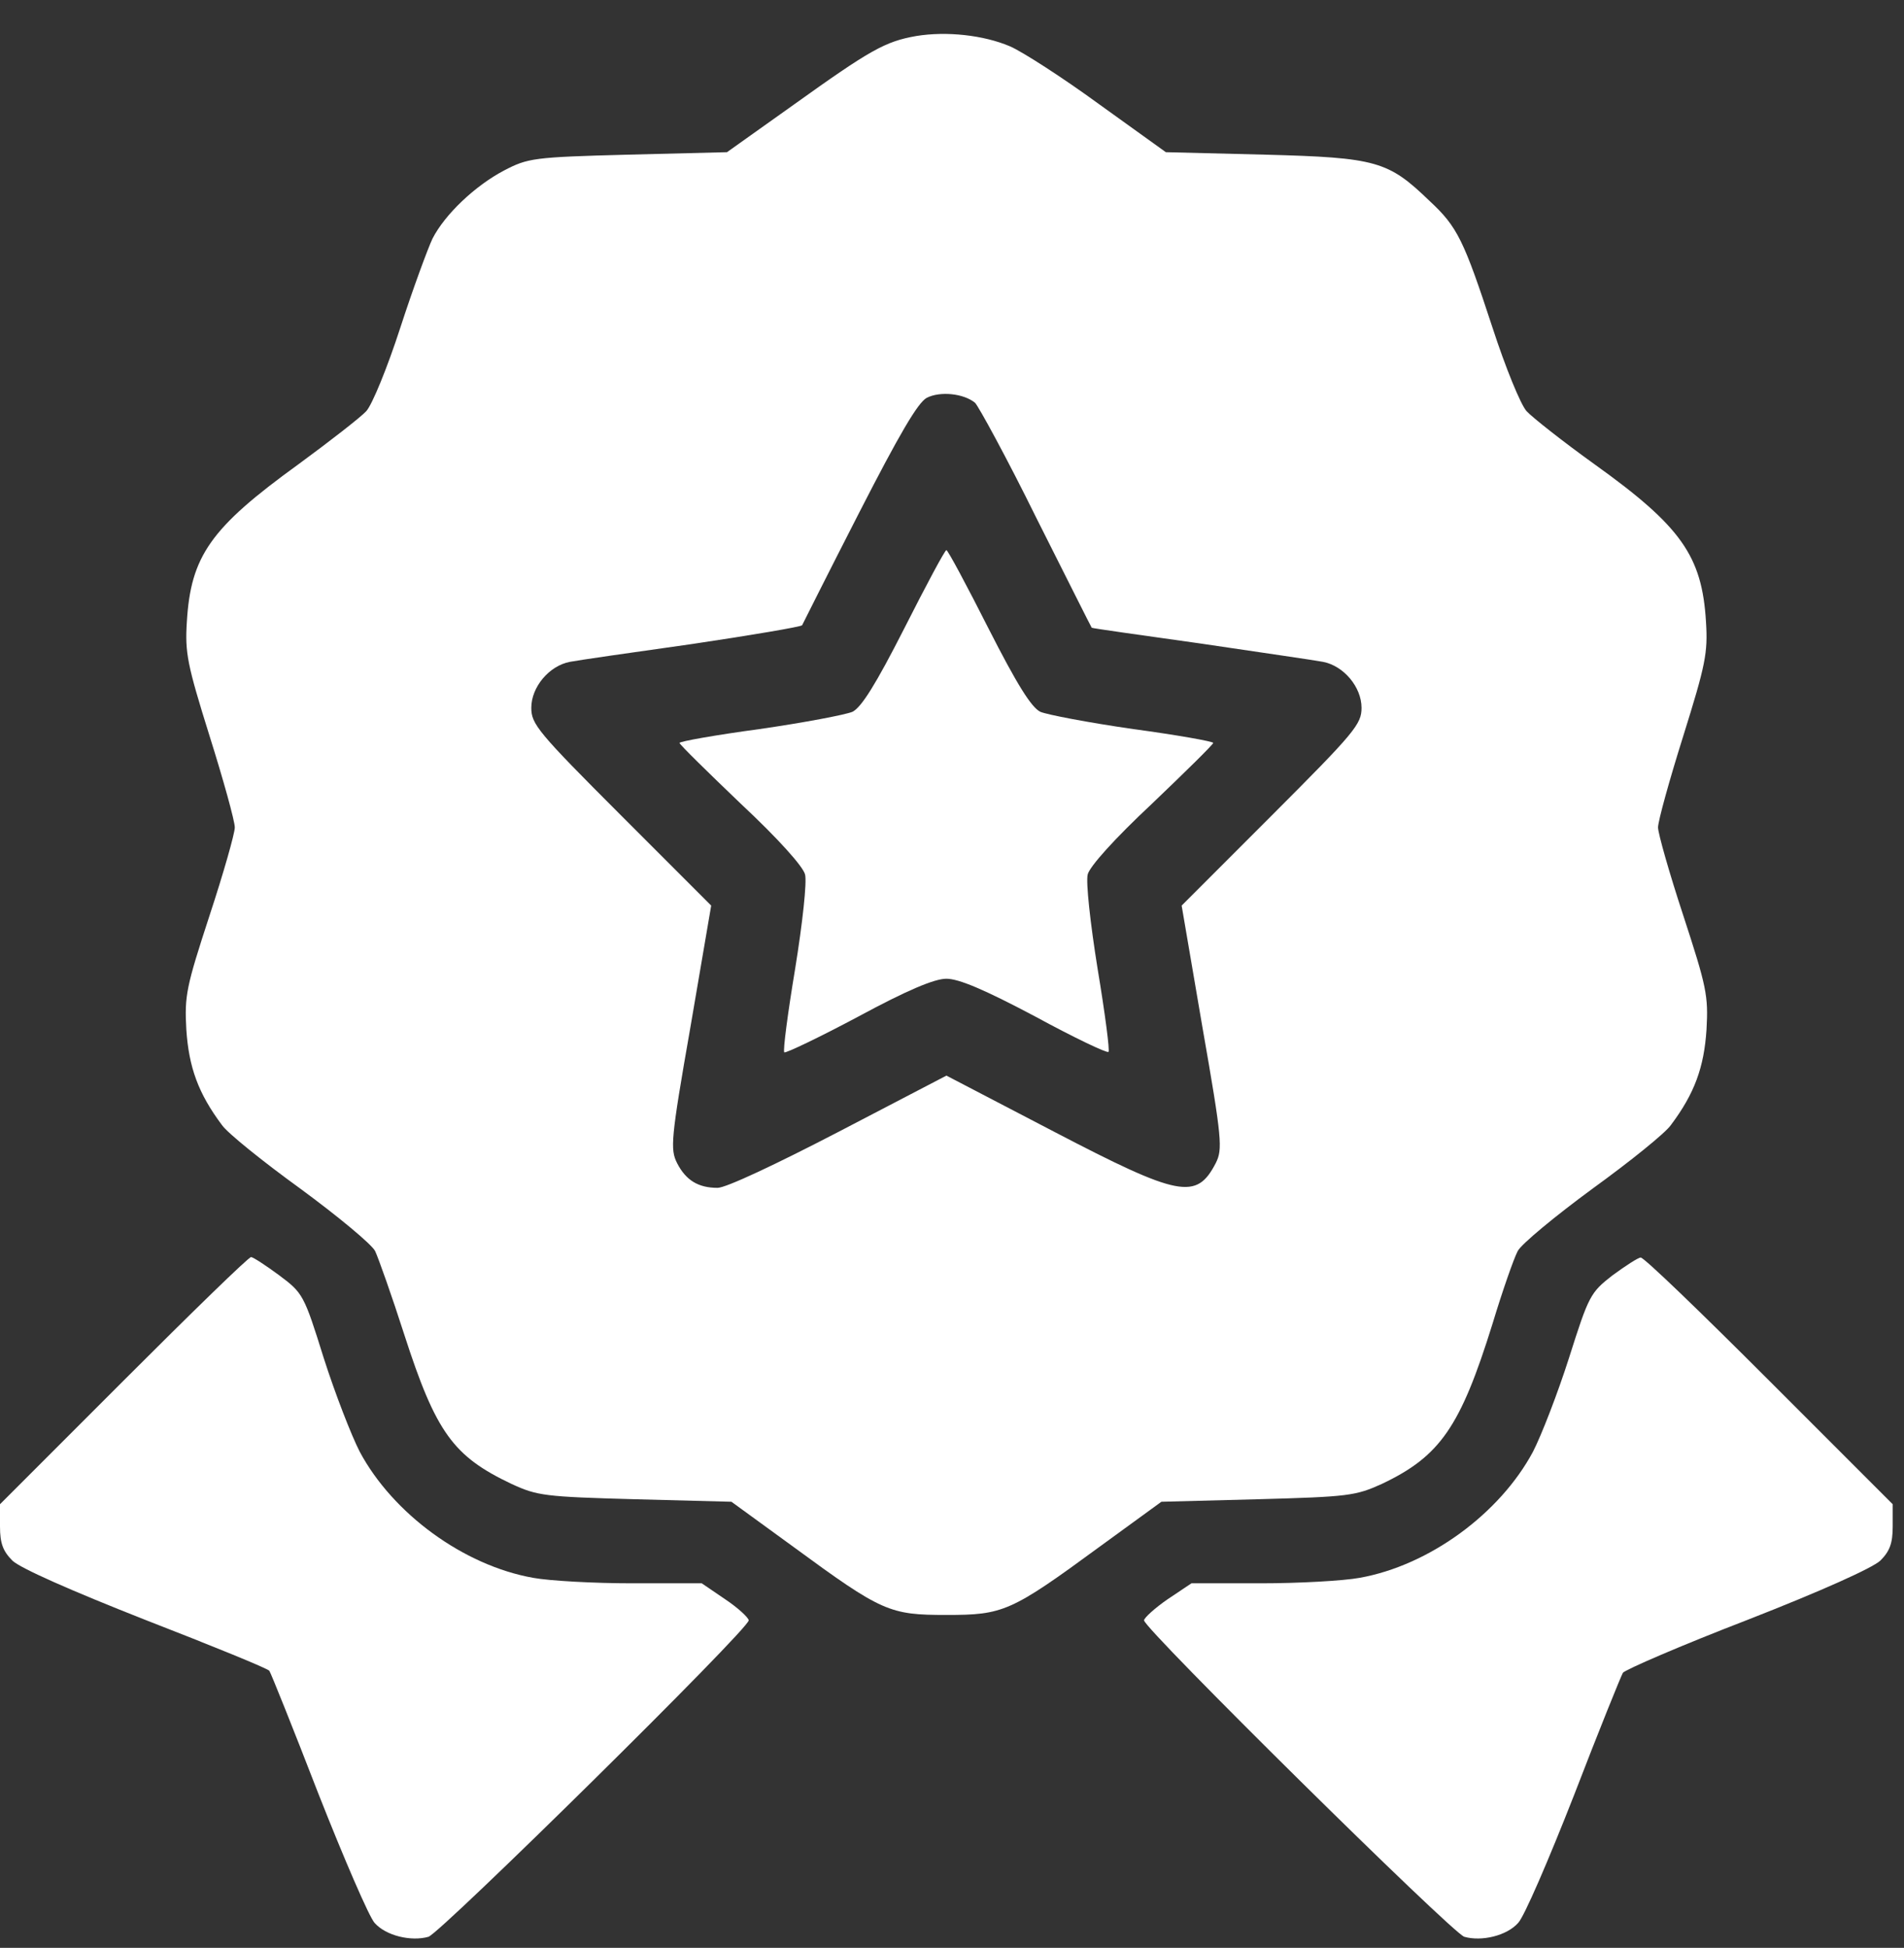
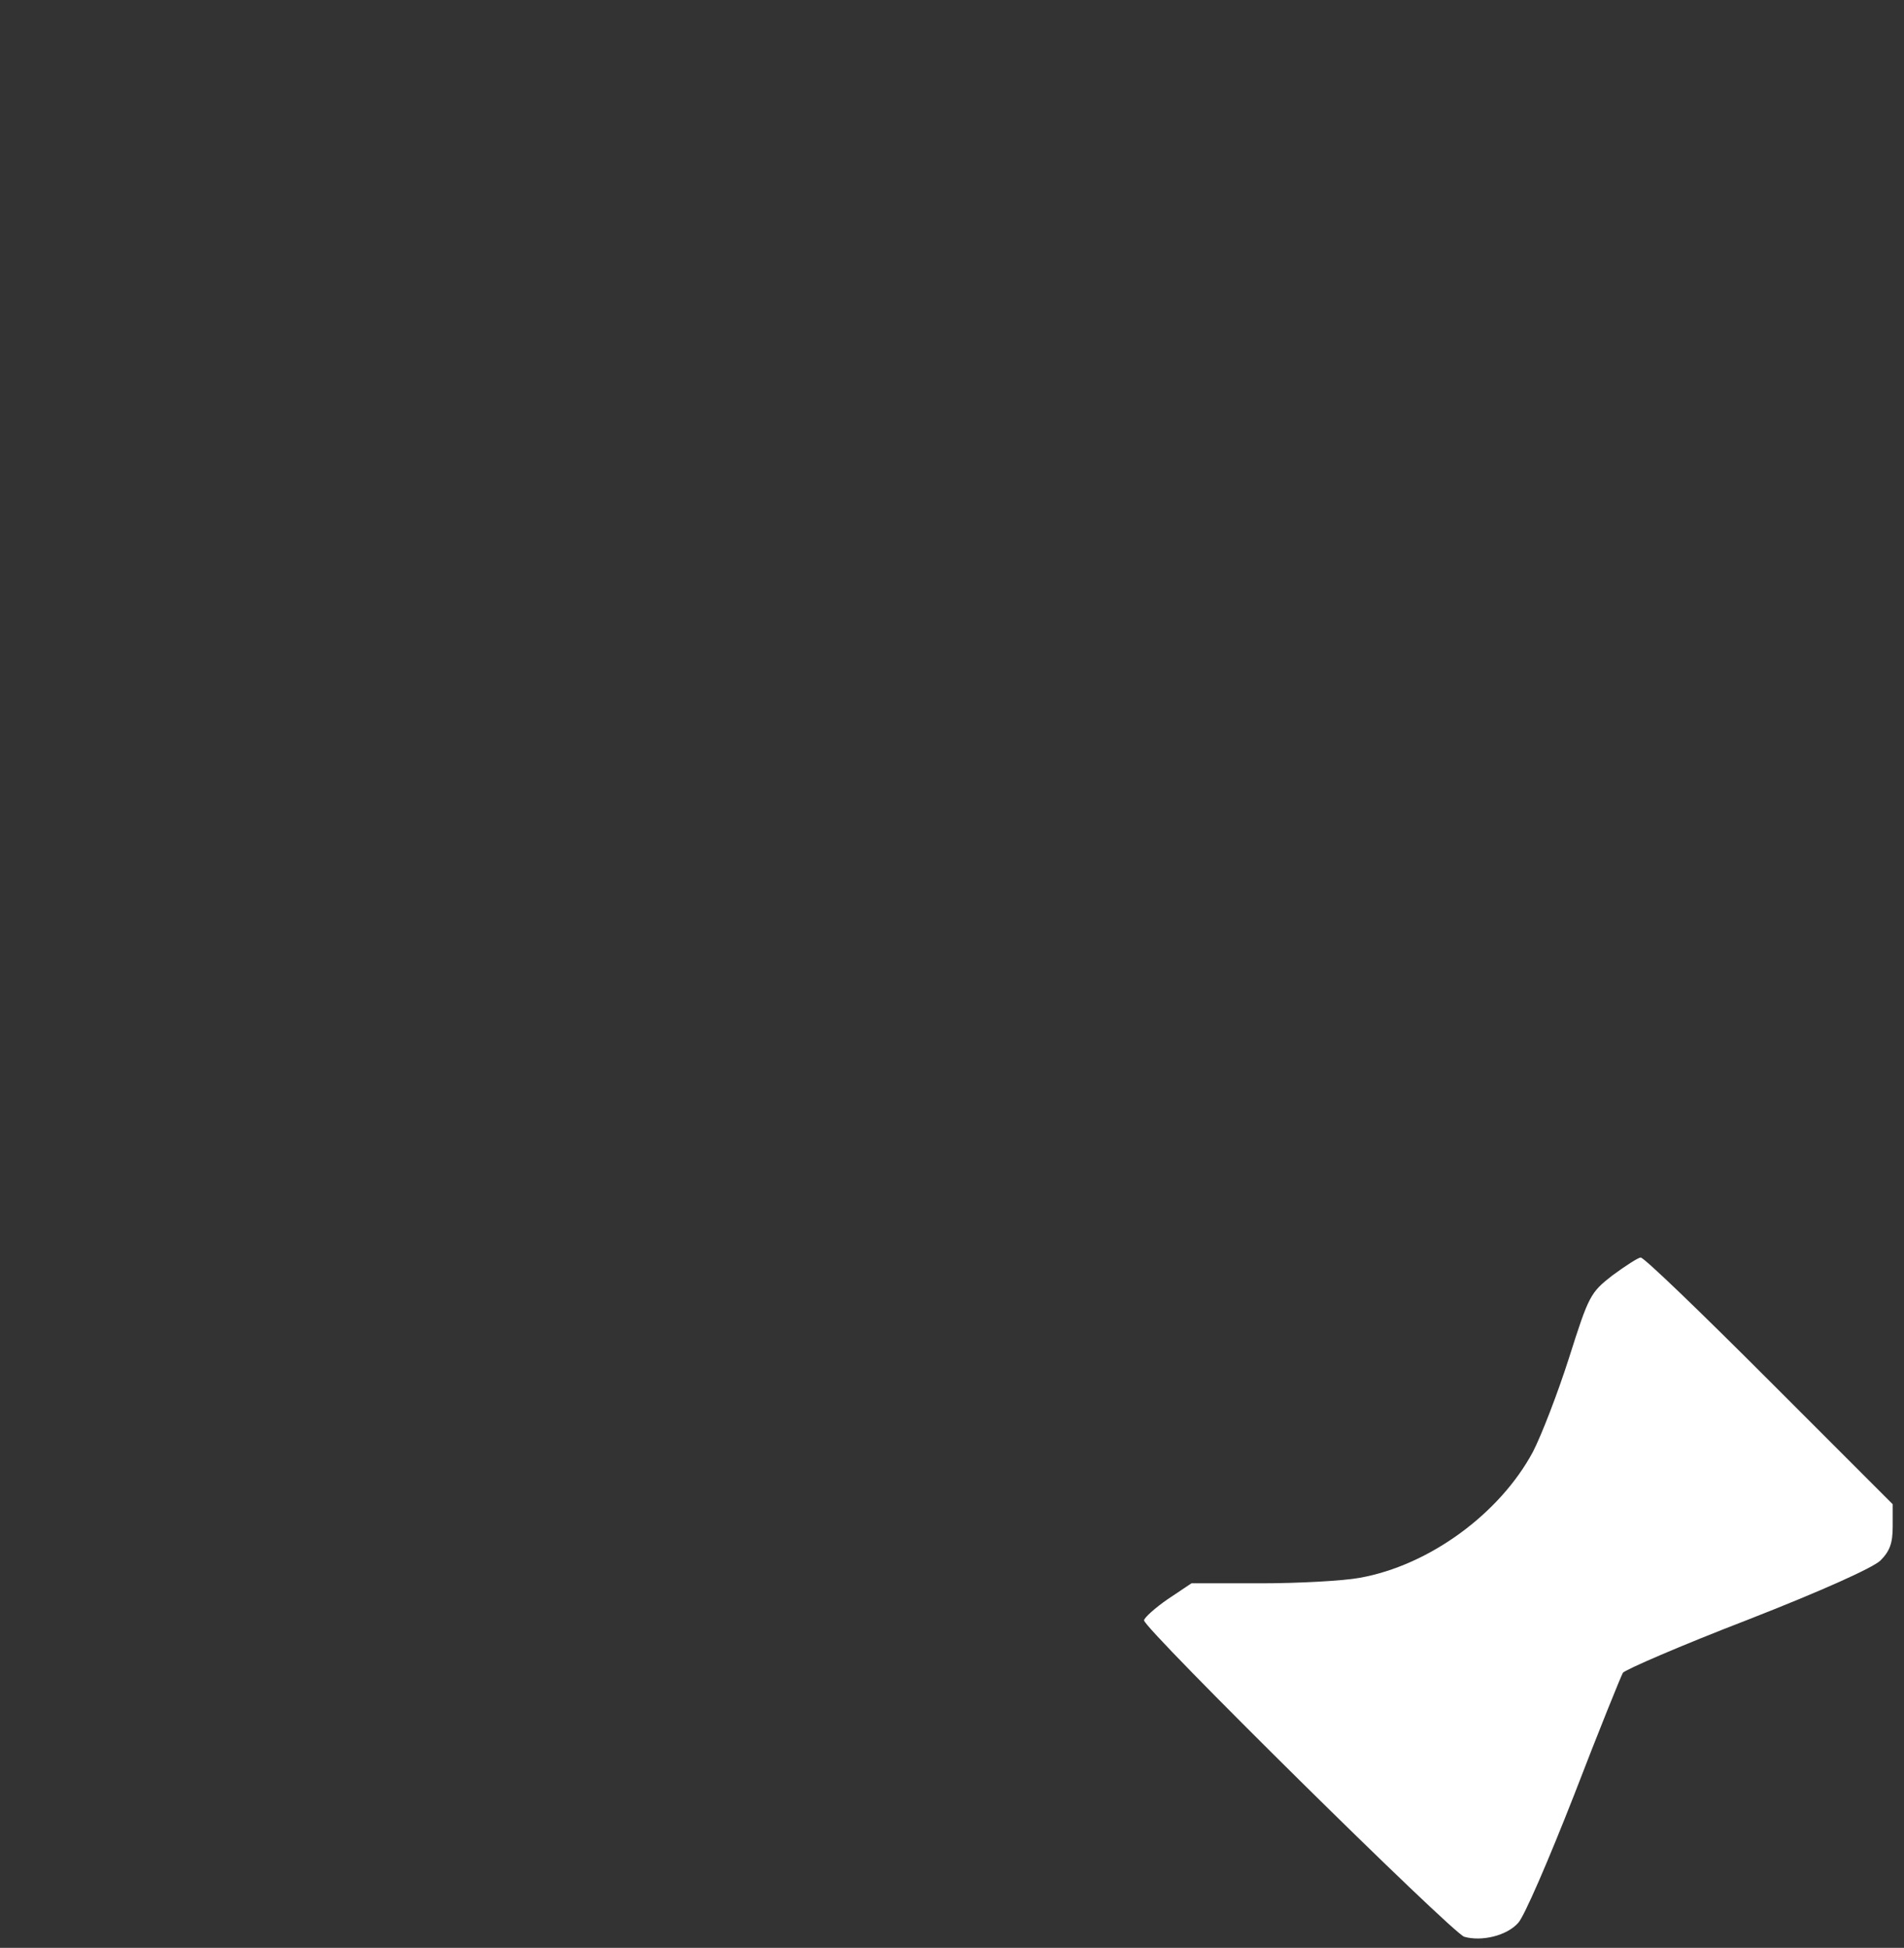
<svg xmlns="http://www.w3.org/2000/svg" width="44" height="45" viewBox="0 0 44 45" fill="none">
  <rect x="0" y="0" width="44" height="45" fill="#333333" stroke="none" />
-   <path d="M21.174 0.832C20.455 0.958 20.112 1.152 18.342 2.419L16.8 3.516L14.516 3.573C12.324 3.63 12.198 3.653 11.65 3.938C10.976 4.292 10.279 4.955 9.994 5.514C9.891 5.731 9.548 6.656 9.251 7.57C8.955 8.484 8.601 9.352 8.463 9.5C8.338 9.637 7.618 10.197 6.887 10.733C4.866 12.195 4.409 12.846 4.318 14.365C4.272 15.085 4.329 15.359 4.843 17.003C5.163 18.02 5.426 18.968 5.426 19.116C5.426 19.253 5.163 20.178 4.843 21.149C4.306 22.794 4.261 22.999 4.306 23.787C4.364 24.655 4.581 25.26 5.129 25.991C5.254 26.174 6.077 26.836 6.945 27.464C7.801 28.093 8.589 28.744 8.669 28.903C8.749 29.075 9.057 29.943 9.343 30.834C10.074 33.095 10.473 33.643 11.821 34.282C12.415 34.556 12.586 34.579 14.676 34.636L16.903 34.694L18.331 35.733C20.386 37.24 20.558 37.309 21.871 37.309C23.184 37.309 23.356 37.24 25.411 35.733L26.839 34.694L29.066 34.636C31.167 34.579 31.327 34.556 31.933 34.282C33.28 33.643 33.748 32.969 34.491 30.582C34.719 29.828 34.982 29.075 35.073 28.903C35.153 28.744 35.941 28.093 36.798 27.464C37.666 26.836 38.488 26.174 38.613 25.991C39.162 25.26 39.379 24.655 39.436 23.787C39.481 22.999 39.436 22.794 38.899 21.149C38.579 20.178 38.316 19.253 38.316 19.116C38.316 18.968 38.579 18.02 38.899 17.003C39.413 15.359 39.47 15.085 39.424 14.365C39.333 12.846 38.853 12.161 36.843 10.722C36.112 10.197 35.404 9.637 35.279 9.5C35.142 9.352 34.788 8.484 34.491 7.57C33.828 5.549 33.68 5.24 33.04 4.646C32.081 3.721 31.818 3.641 29.237 3.573L26.942 3.516L25.4 2.408C24.555 1.791 23.63 1.197 23.344 1.072C22.728 0.809 21.871 0.718 21.174 0.832ZM22.533 9.306C22.613 9.386 23.264 10.574 23.95 11.967C24.646 13.349 25.217 14.491 25.229 14.502C25.229 14.514 26.371 14.674 27.753 14.868C29.134 15.073 30.402 15.256 30.573 15.29C31.053 15.382 31.464 15.873 31.464 16.352C31.464 16.729 31.316 16.912 29.386 18.842L27.307 20.921L27.787 23.73C28.244 26.334 28.255 26.551 28.095 26.871C27.65 27.727 27.262 27.659 24.349 26.14L21.871 24.849L19.393 26.14C17.92 26.905 16.777 27.442 16.583 27.442C16.138 27.442 15.852 27.27 15.647 26.871C15.487 26.551 15.498 26.334 15.955 23.73L16.435 20.921L14.356 18.842C12.426 16.912 12.278 16.729 12.278 16.352C12.278 15.873 12.689 15.382 13.169 15.29C13.34 15.256 14.608 15.073 15.989 14.879C17.371 14.674 18.513 14.479 18.536 14.445C18.559 14.399 19.142 13.235 19.85 11.853C20.786 10.025 21.209 9.306 21.414 9.192C21.723 9.032 22.271 9.089 22.533 9.306Z" fill="white" />
-   <path d="M20.899 14.514C20.237 15.816 19.906 16.341 19.7 16.444C19.54 16.512 18.581 16.695 17.553 16.843C16.537 16.98 15.703 17.129 15.703 17.163C15.703 17.198 16.343 17.826 17.119 18.568C17.987 19.379 18.558 20.018 18.604 20.201C18.65 20.372 18.547 21.32 18.375 22.382C18.204 23.41 18.09 24.278 18.124 24.312C18.159 24.335 18.924 23.97 19.826 23.49C20.968 22.873 21.596 22.611 21.87 22.611C22.156 22.611 22.75 22.862 23.914 23.479C24.817 23.97 25.582 24.335 25.616 24.301C25.65 24.278 25.536 23.41 25.365 22.382C25.194 21.32 25.091 20.372 25.136 20.201C25.182 20.018 25.753 19.379 26.621 18.568C27.398 17.826 28.037 17.198 28.037 17.163C28.037 17.129 27.203 16.98 26.187 16.843C25.159 16.695 24.2 16.512 24.04 16.444C23.834 16.341 23.503 15.816 22.841 14.514C22.338 13.52 21.904 12.709 21.87 12.709C21.836 12.709 21.402 13.52 20.899 14.514Z" fill="white" />
-   <path d="M2.855 31.896L0 34.751V35.265C0 35.653 0.069 35.836 0.286 36.053C0.457 36.224 1.645 36.749 3.358 37.423C4.888 38.017 6.178 38.542 6.224 38.599C6.258 38.645 6.772 39.924 7.355 41.432C7.949 42.939 8.531 44.287 8.657 44.424C8.919 44.721 9.502 44.858 9.902 44.744C10.187 44.652 17.302 37.64 17.302 37.434C17.302 37.377 17.062 37.149 16.754 36.944L16.217 36.578H14.607C13.727 36.578 12.7 36.521 12.323 36.452C10.712 36.167 9.079 34.968 8.314 33.54C8.12 33.163 7.743 32.193 7.48 31.37C7.024 29.909 7.001 29.874 6.453 29.463C6.144 29.235 5.847 29.041 5.802 29.041C5.744 29.041 4.42 30.331 2.855 31.896Z" fill="white" />
  <path d="M37.264 29.463C36.75 29.863 36.716 29.931 36.259 31.37C35.996 32.193 35.62 33.163 35.425 33.54C34.66 34.968 33.027 36.167 31.417 36.452C31.04 36.521 30.012 36.578 29.133 36.578H27.534L26.986 36.944C26.689 37.149 26.438 37.377 26.438 37.434C26.438 37.629 33.552 44.652 33.838 44.744C34.238 44.858 34.82 44.721 35.083 44.424C35.22 44.287 35.791 42.962 36.373 41.477C36.944 39.993 37.458 38.725 37.504 38.645C37.55 38.577 38.84 38.017 40.382 37.423C42.106 36.749 43.271 36.224 43.454 36.053C43.671 35.836 43.739 35.653 43.739 35.265V34.751L40.884 31.896C39.32 30.331 37.984 29.041 37.915 29.052C37.858 29.052 37.561 29.246 37.264 29.463Z" fill="white" />
</svg>